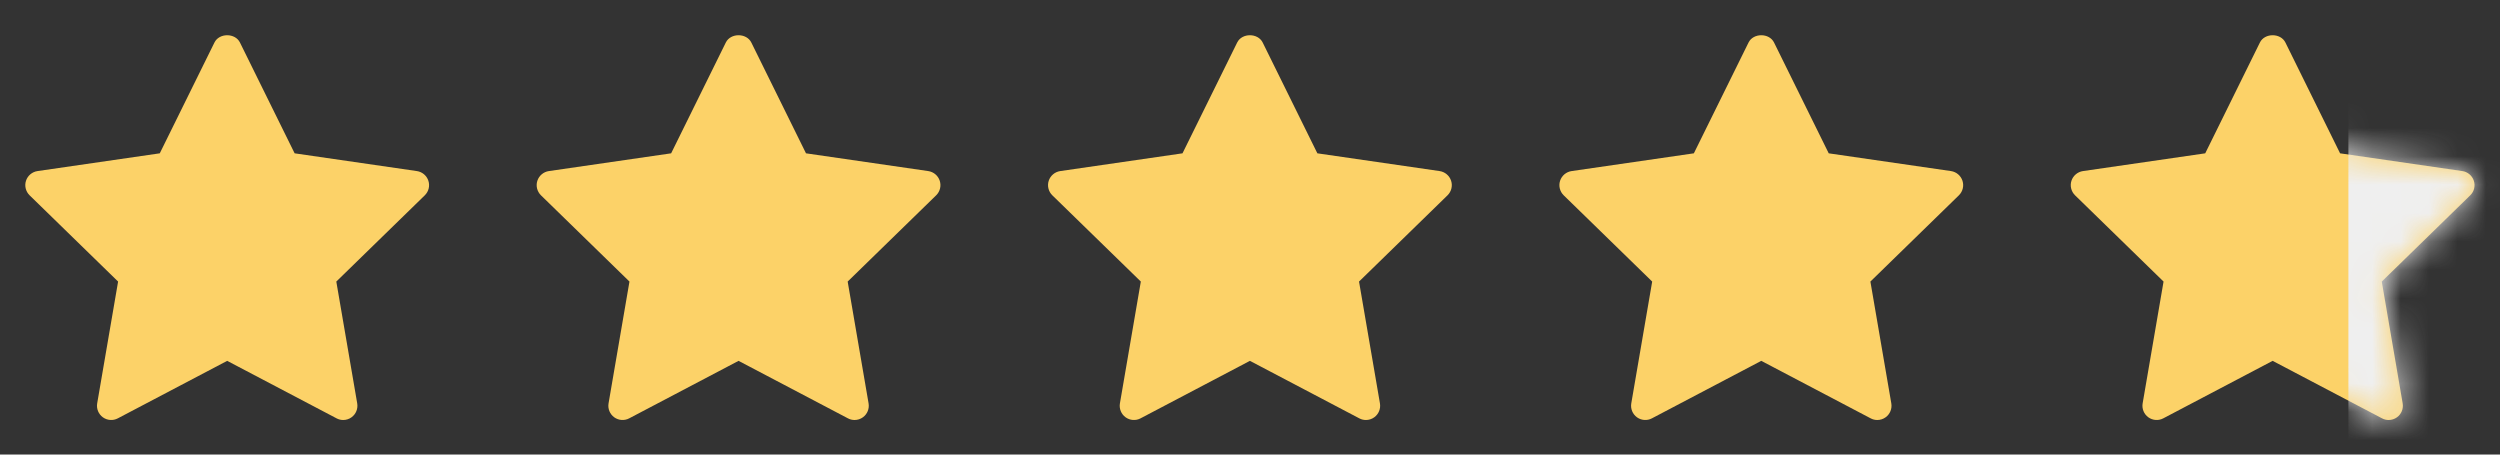
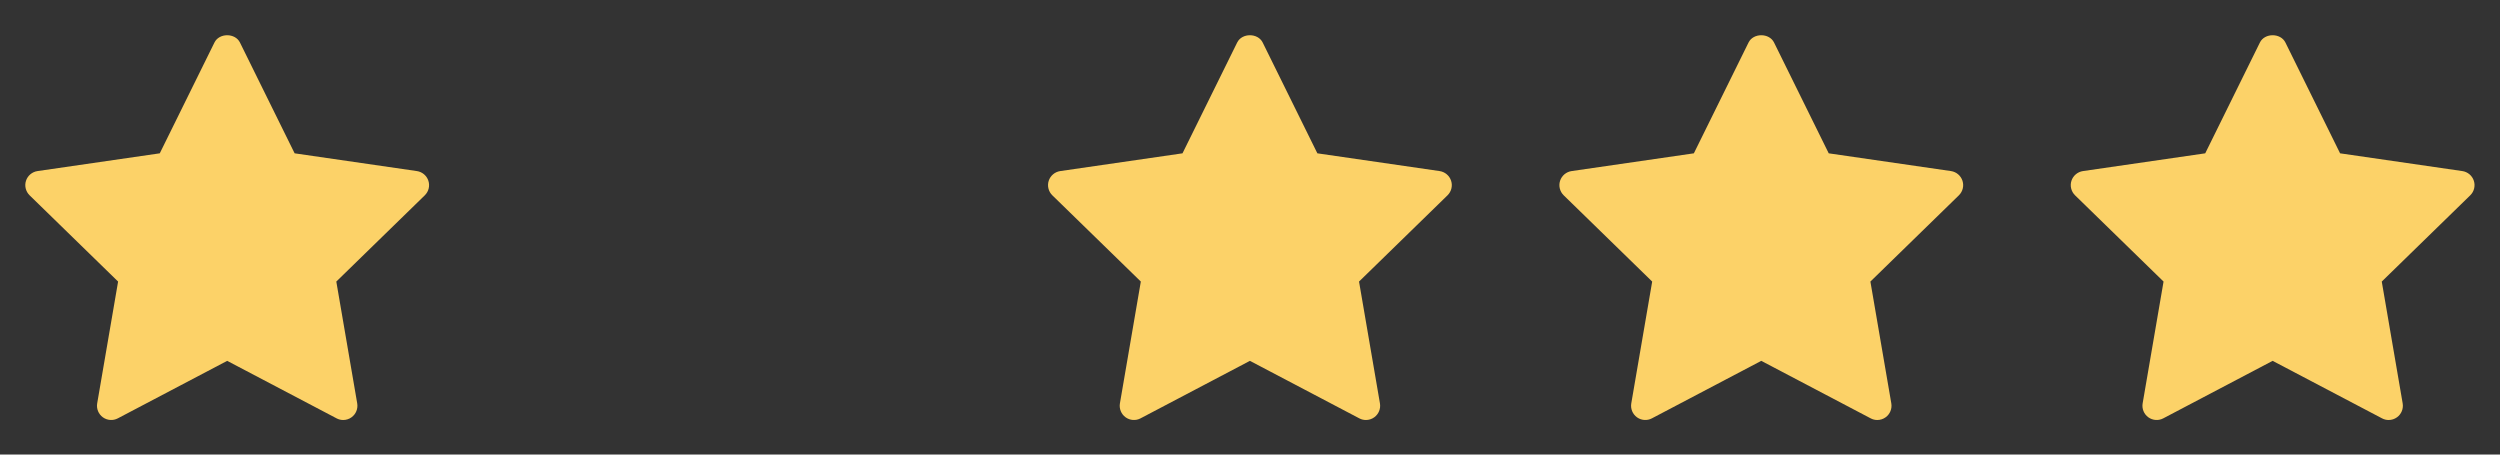
<svg xmlns="http://www.w3.org/2000/svg" width="88" height="16" viewBox="0 0 88 16" fill="none">
  <rect x="0" y="0" width="88" height="16" fill="#333333" stroke="none" />
  <path d="M14.953 6.875L11.838 9.911L12.574 14.199C12.606 14.387 12.529 14.576 12.375 14.688C12.288 14.752 12.184 14.784 12.081 14.784C12.001 14.784 11.921 14.765 11.848 14.726L7.997 12.702L4.147 14.726C3.979 14.815 3.774 14.8 3.62 14.688C3.466 14.576 3.389 14.386 3.421 14.199L4.157 9.911L1.042 6.875C0.906 6.742 0.856 6.543 0.915 6.363C0.974 6.182 1.131 6.05 1.319 6.022L5.624 5.397L7.549 1.496C7.717 1.155 8.277 1.155 8.446 1.496L10.371 5.397L14.675 6.022C14.864 6.05 15.02 6.182 15.079 6.363C15.138 6.544 15.089 6.742 14.953 6.875Z" fill="#FCD268" />
-   <path d="M32.953 6.875L29.838 9.911L30.574 14.199C30.606 14.387 30.529 14.576 30.375 14.688C30.288 14.752 30.184 14.784 30.081 14.784C30.001 14.784 29.921 14.765 29.848 14.726L25.997 12.702L22.147 14.726C21.979 14.815 21.774 14.8 21.62 14.688C21.466 14.576 21.389 14.386 21.421 14.199L22.157 9.911L19.042 6.875C18.906 6.742 18.856 6.543 18.915 6.363C18.974 6.182 19.131 6.05 19.319 6.022L23.624 5.397L25.549 1.496C25.717 1.155 26.277 1.155 26.446 1.496L28.371 5.397L32.675 6.022C32.864 6.05 33.02 6.182 33.079 6.363C33.138 6.544 33.089 6.742 32.953 6.875Z" fill="#FCD268" />
  <path d="M50.953 6.875L47.838 9.911L48.574 14.199C48.606 14.387 48.529 14.576 48.375 14.688C48.288 14.752 48.184 14.784 48.081 14.784C48.001 14.784 47.921 14.765 47.848 14.726L43.997 12.702L40.147 14.726C39.979 14.815 39.774 14.8 39.62 14.688C39.466 14.576 39.389 14.386 39.421 14.199L40.157 9.911L37.042 6.875C36.906 6.742 36.856 6.543 36.915 6.363C36.974 6.182 37.131 6.05 37.319 6.022L41.624 5.397L43.549 1.496C43.717 1.155 44.277 1.155 44.446 1.496L46.371 5.397L50.675 6.022C50.864 6.05 51.02 6.182 51.079 6.363C51.138 6.544 51.089 6.742 50.953 6.875Z" fill="#FCD268" />
  <path d="M68.953 6.875L65.838 9.911L66.574 14.199C66.606 14.387 66.529 14.576 66.375 14.688C66.288 14.752 66.184 14.784 66.081 14.784C66.001 14.784 65.921 14.765 65.848 14.726L61.997 12.702L58.147 14.726C57.979 14.815 57.774 14.8 57.62 14.688C57.466 14.576 57.389 14.386 57.421 14.199L58.157 9.911L55.042 6.875C54.906 6.742 54.856 6.543 54.915 6.363C54.974 6.182 55.131 6.05 55.319 6.022L59.624 5.397L61.549 1.496C61.717 1.155 62.277 1.155 62.446 1.496L64.371 5.397L68.675 6.022C68.864 6.05 69.02 6.182 69.079 6.363C69.138 6.544 69.089 6.742 68.953 6.875Z" fill="#FCD268" />
  <path d="M86.953 6.875L83.838 9.911L84.574 14.199C84.606 14.387 84.529 14.576 84.375 14.688C84.288 14.752 84.184 14.784 84.081 14.784C84.001 14.784 83.921 14.765 83.848 14.726L79.997 12.702L76.147 14.726C75.979 14.815 75.774 14.8 75.62 14.688C75.466 14.576 75.389 14.386 75.421 14.199L76.157 9.911L73.042 6.875C72.906 6.742 72.856 6.543 72.915 6.363C72.974 6.182 73.131 6.05 73.319 6.022L77.624 5.397L79.549 1.496C79.717 1.155 80.277 1.155 80.446 1.496L82.371 5.397L86.675 6.022C86.864 6.05 87.02 6.182 87.079 6.363C87.138 6.544 87.089 6.742 86.953 6.875Z" fill="#FCD268" />
  <mask id="mask0_1757_5543" style="mask-type:alpha" maskUnits="userSpaceOnUse" x="72" y="1" width="16" height="14">
    <path d="M86.953 6.875L83.838 9.911L84.574 14.199C84.606 14.387 84.529 14.576 84.375 14.688C84.288 14.752 84.184 14.784 84.081 14.784C84.001 14.784 83.921 14.765 83.848 14.726L79.997 12.702L76.147 14.726C75.979 14.815 75.774 14.8 75.62 14.688C75.466 14.576 75.389 14.386 75.421 14.199L76.157 9.911L73.042 6.875C72.906 6.742 72.856 6.543 72.915 6.363C72.974 6.182 73.131 6.05 73.319 6.022L77.624 5.397L79.549 1.496C79.717 1.155 80.277 1.155 80.446 1.496L82.371 5.397L86.675 6.022C86.864 6.05 87.02 6.182 87.079 6.363C87.138 6.544 87.089 6.742 86.953 6.875Z" fill="#D9D9D9" />
  </mask>
  <g mask="url(#mask0_1757_5543)">
-     <rect x="82.664" width="5.333" height="16.889" fill="#EFEFEF" />
-   </g>
+     </g>
</svg>